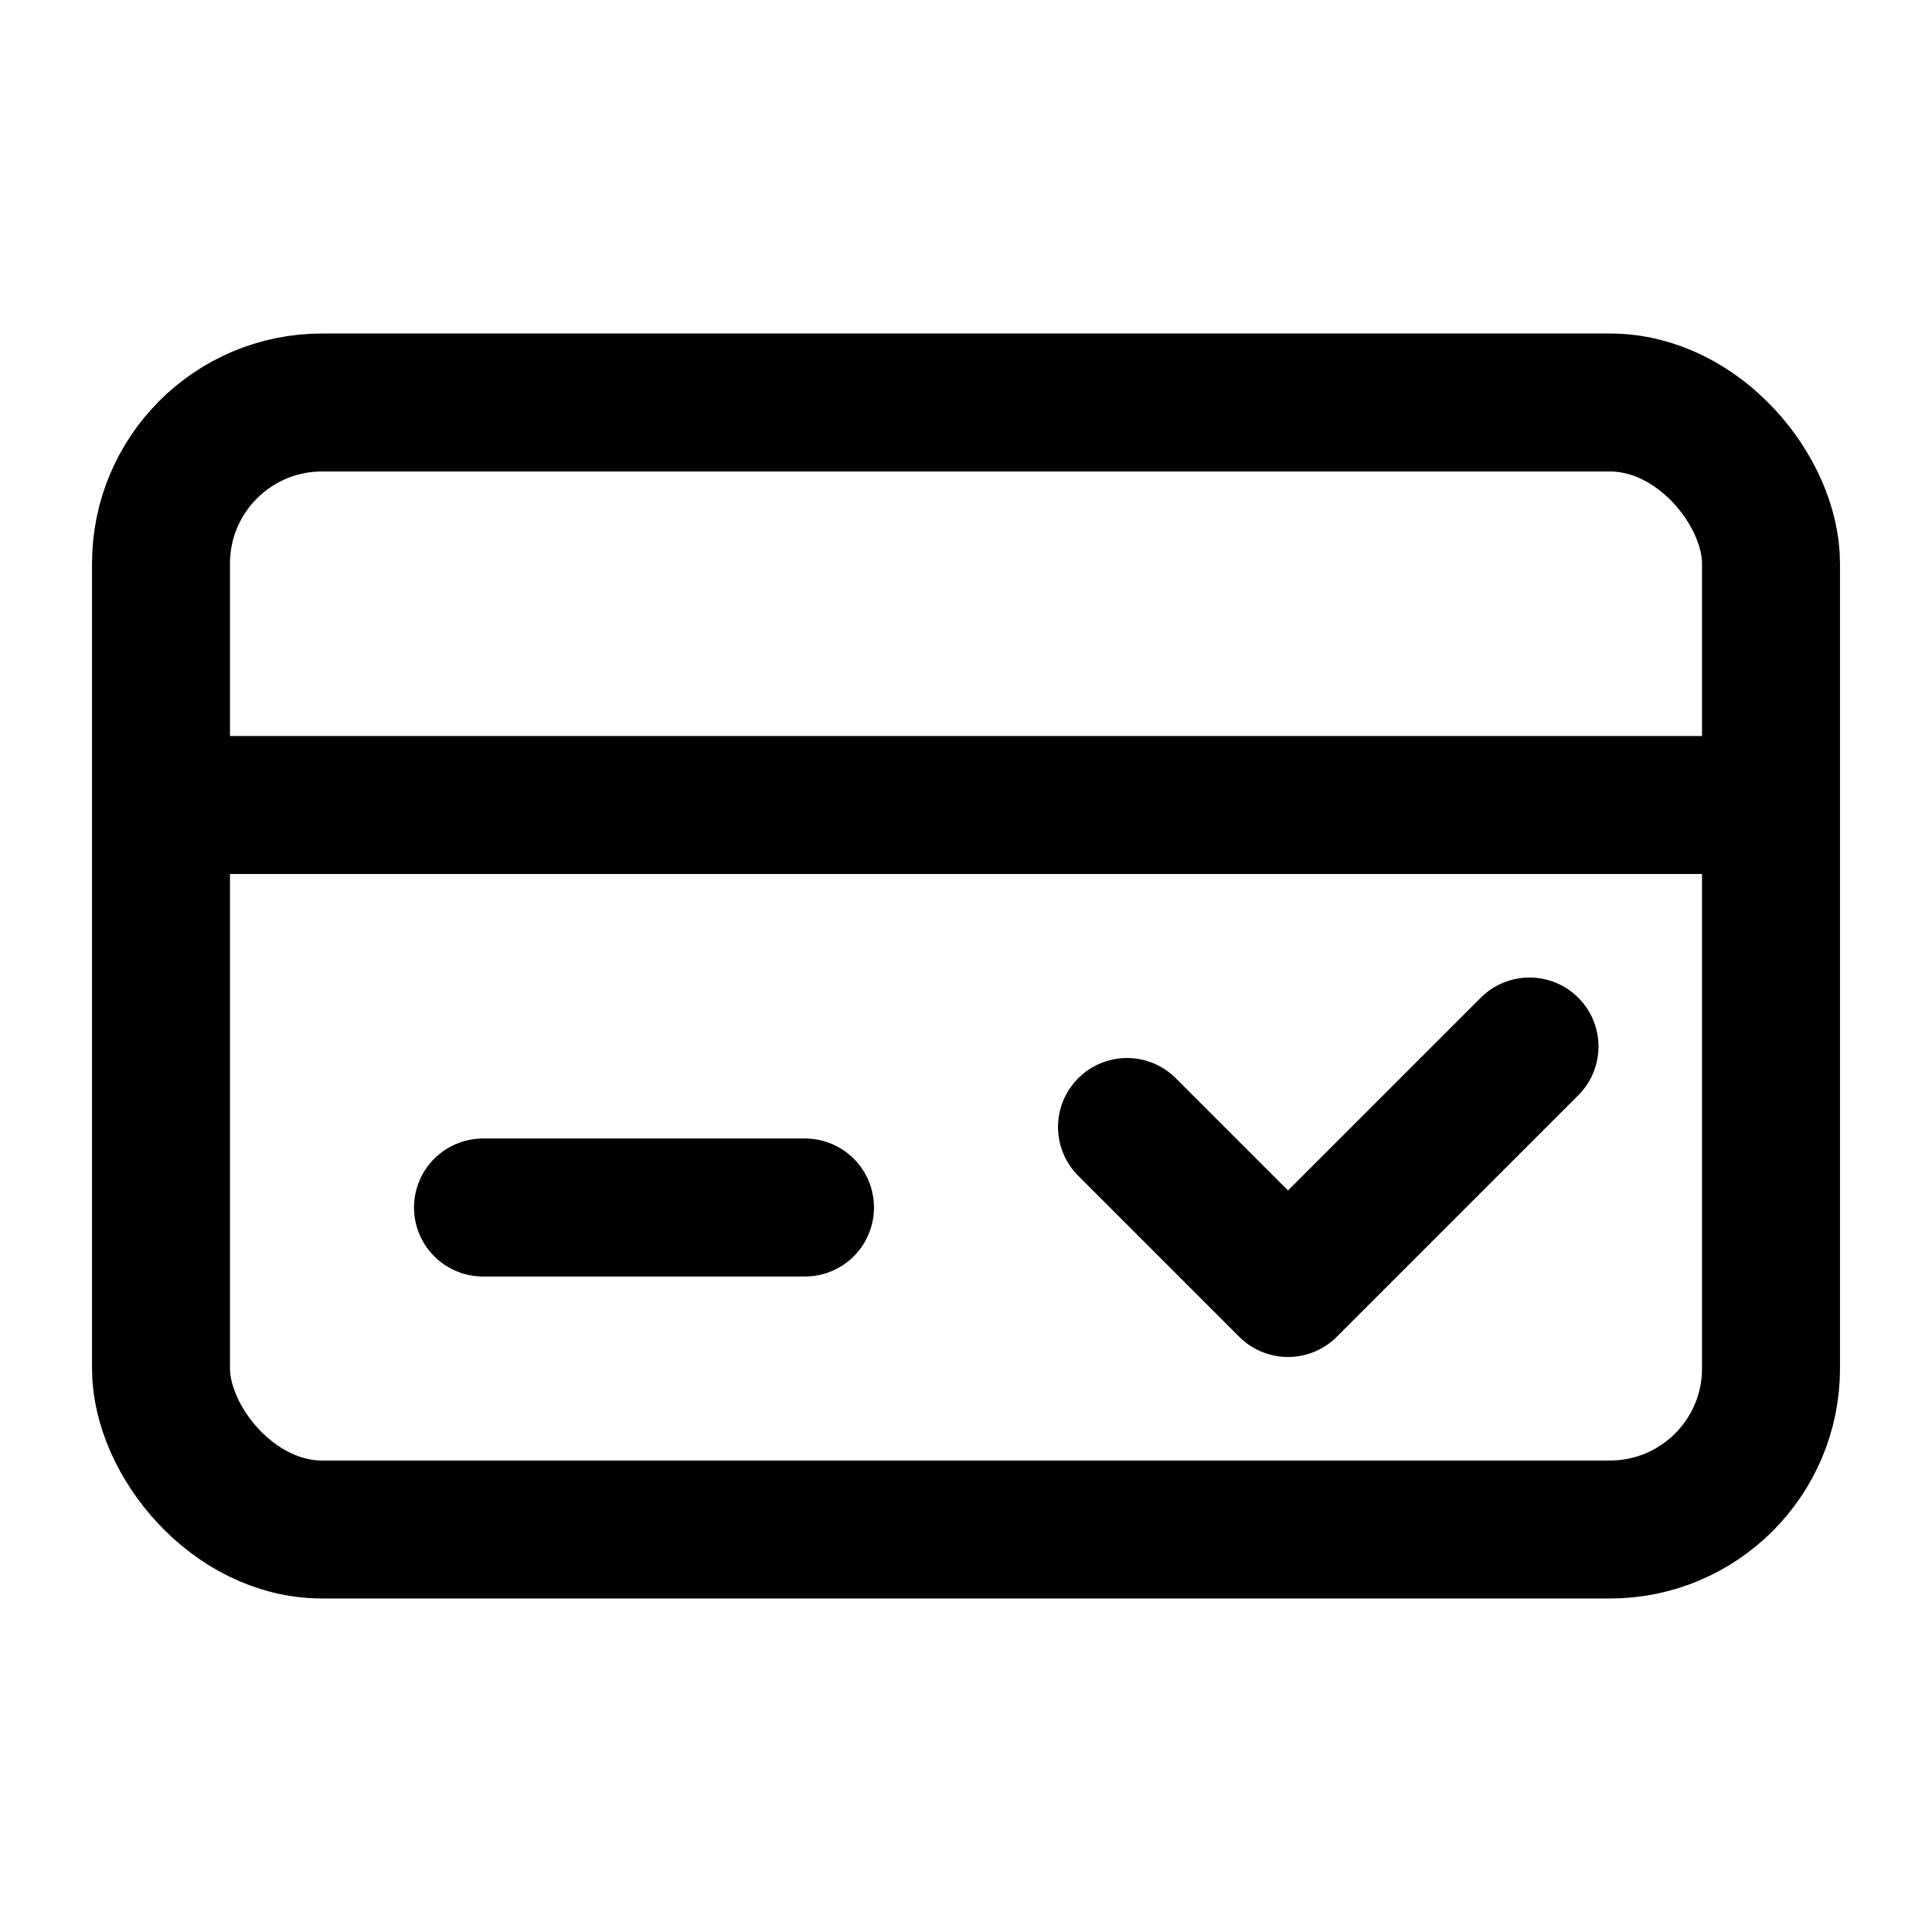
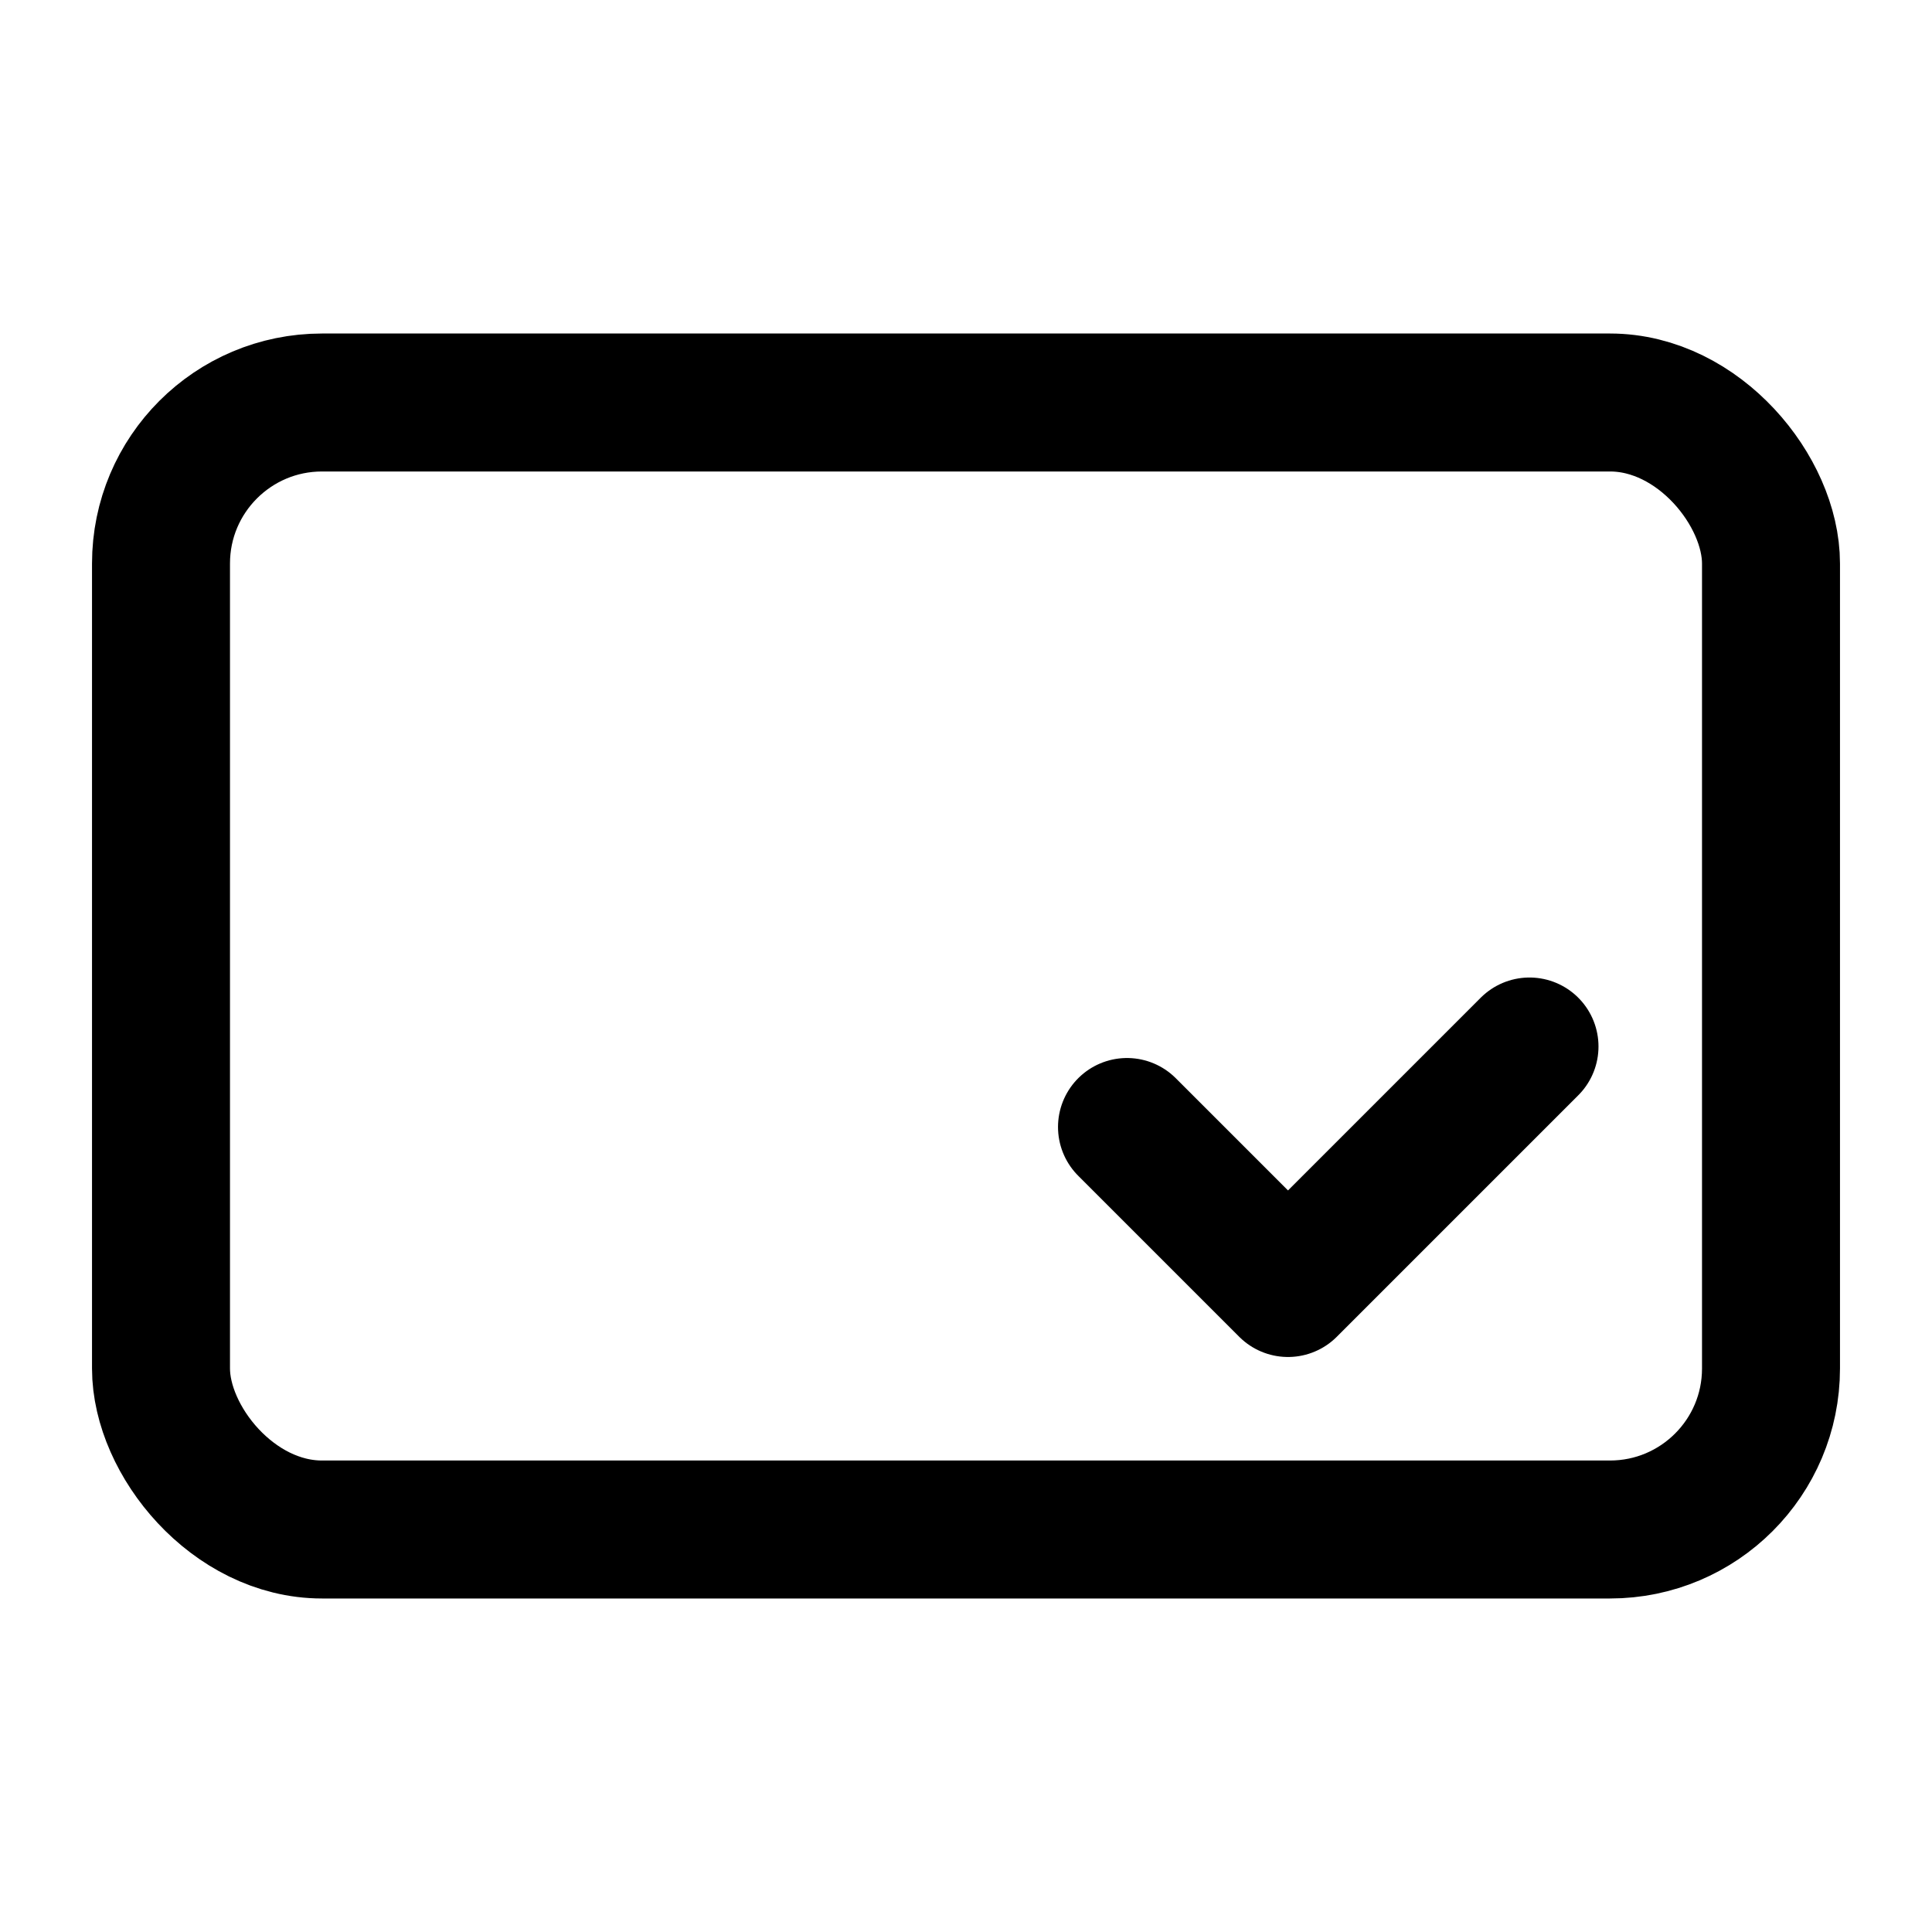
<svg xmlns="http://www.w3.org/2000/svg" width="24" height="24" viewBox="0 0 24 24" fill="none">
  <rect x="2" y="5" width="20" height="14" rx="2" stroke="black" stroke-width="1.714" />
-   <path d="M2 10H22" stroke="black" stroke-width="1.714" />
-   <path d="M6 15H10" stroke="black" stroke-width="1.714" stroke-linecap="round" />
  <path d="M14 14L16 16L19 13" stroke="black" stroke-width="1.714" stroke-linecap="round" stroke-linejoin="round" />
</svg>